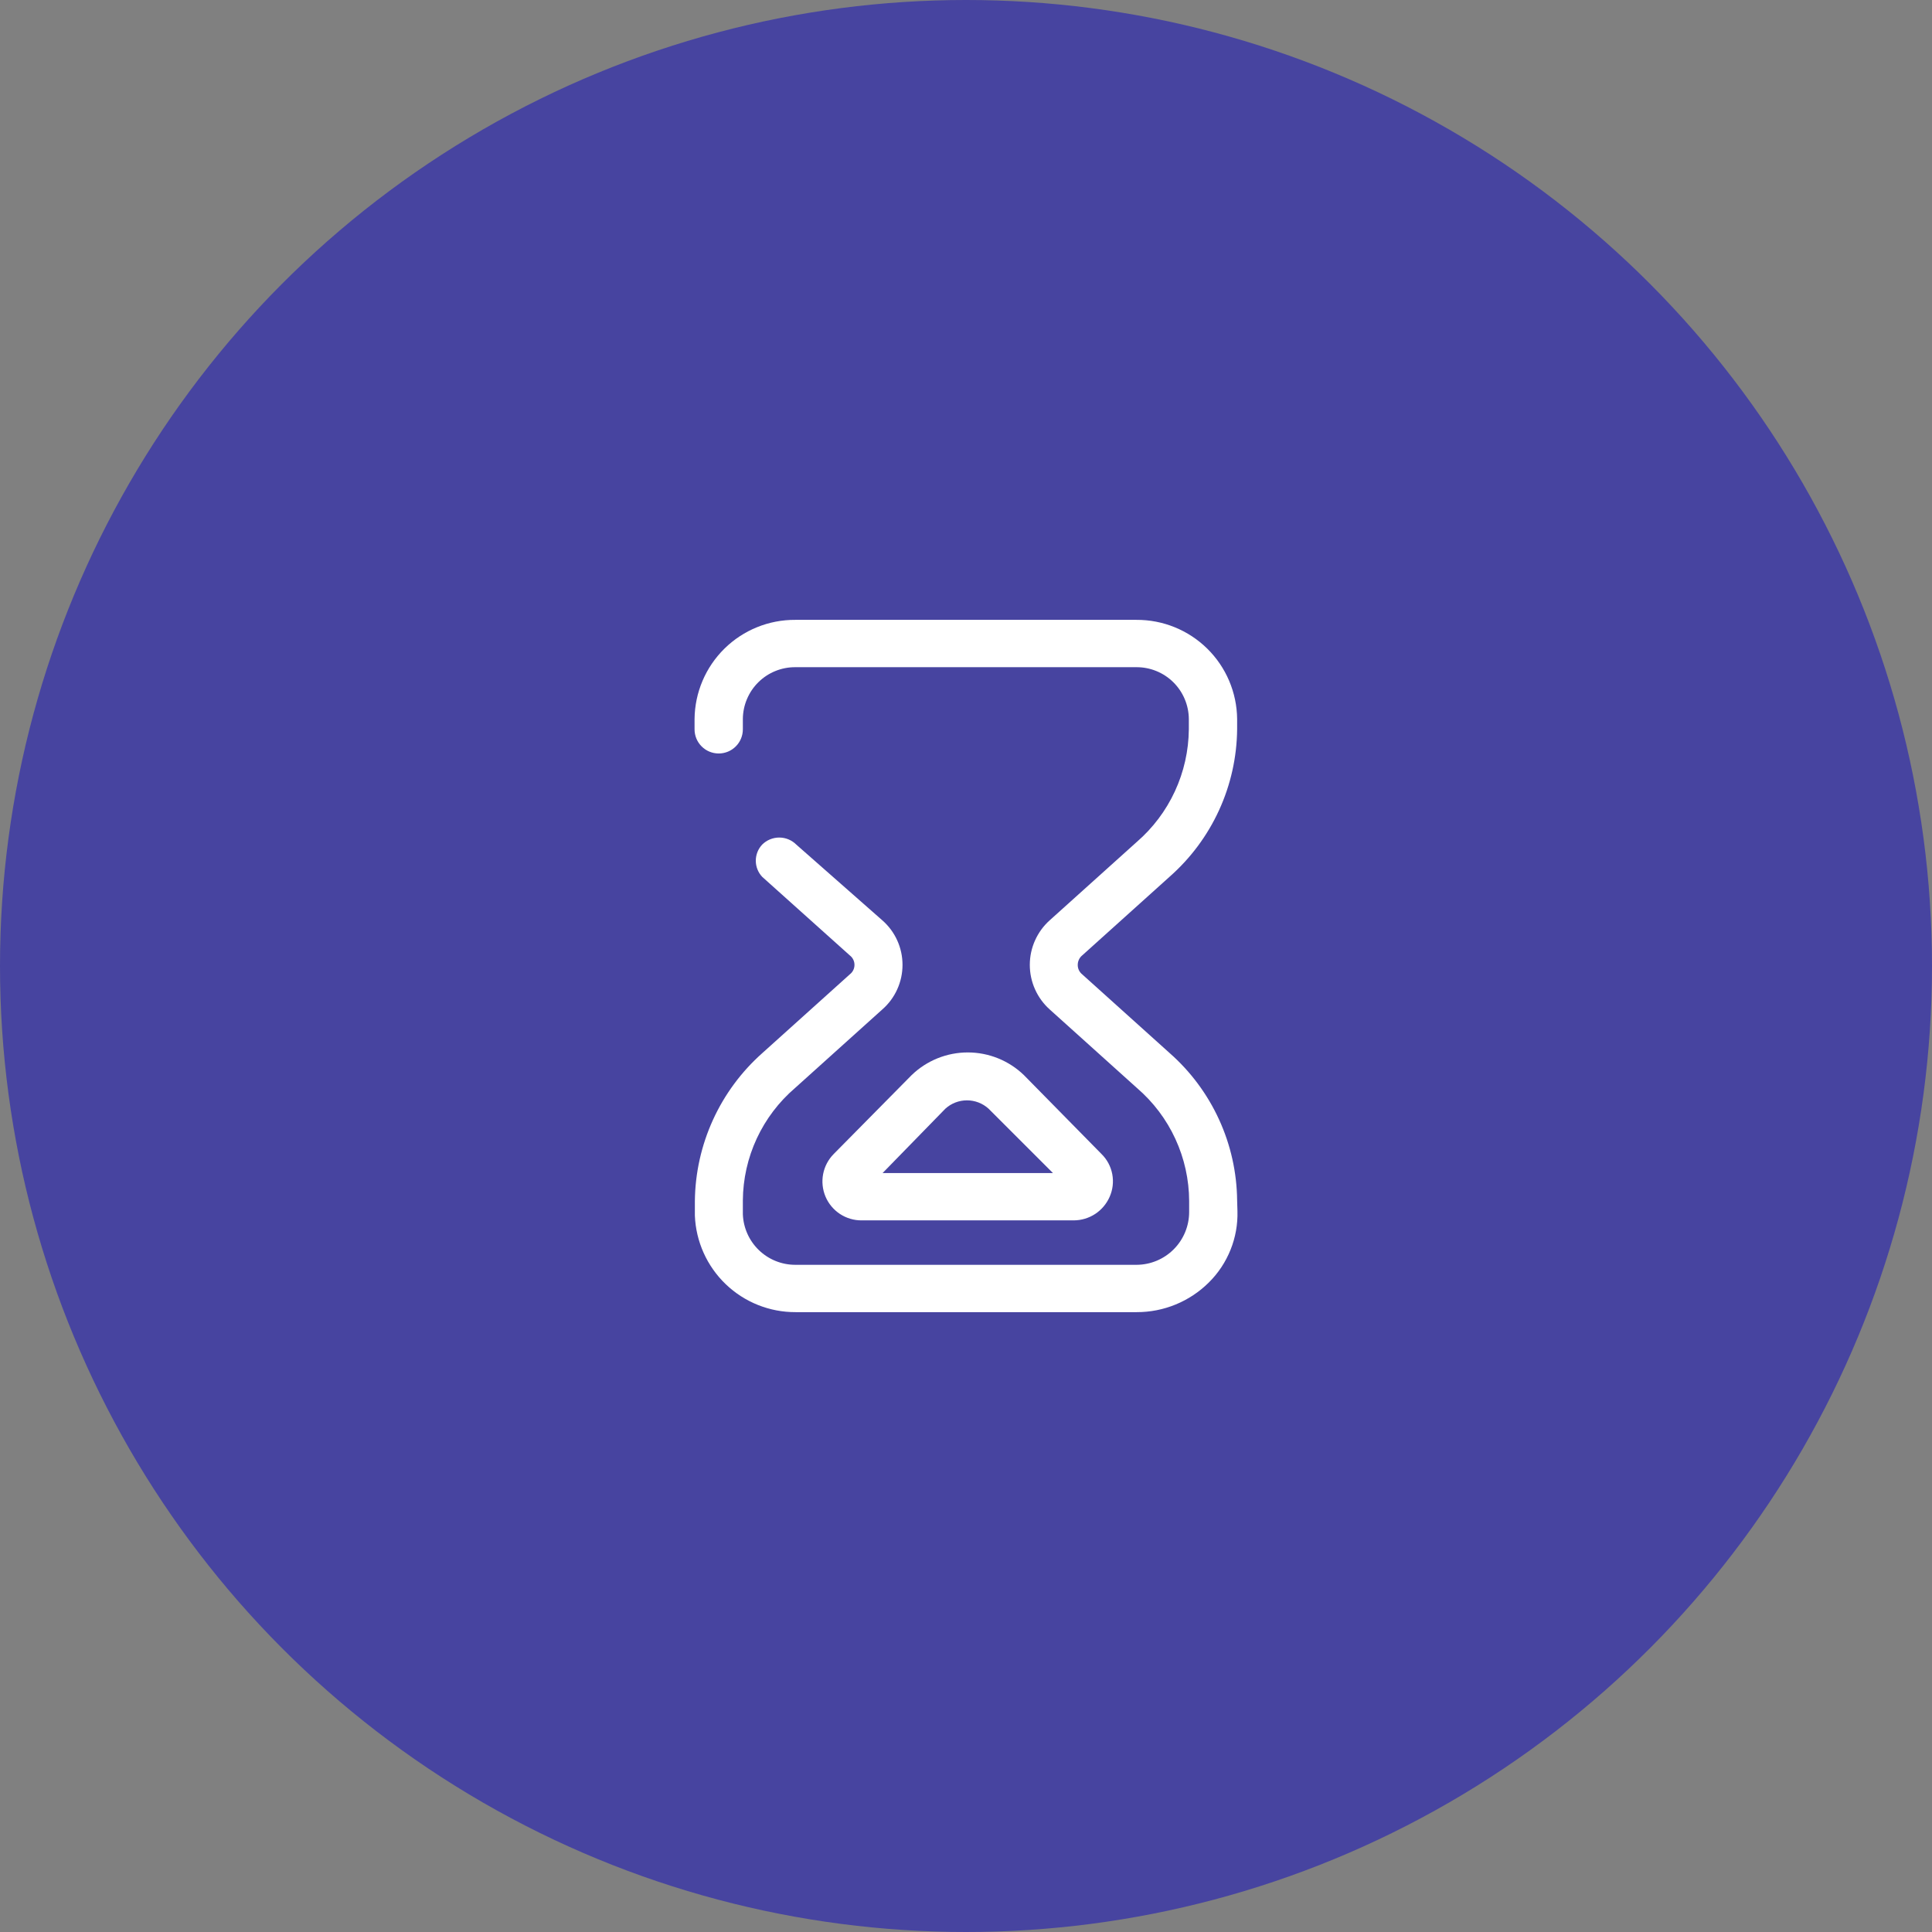
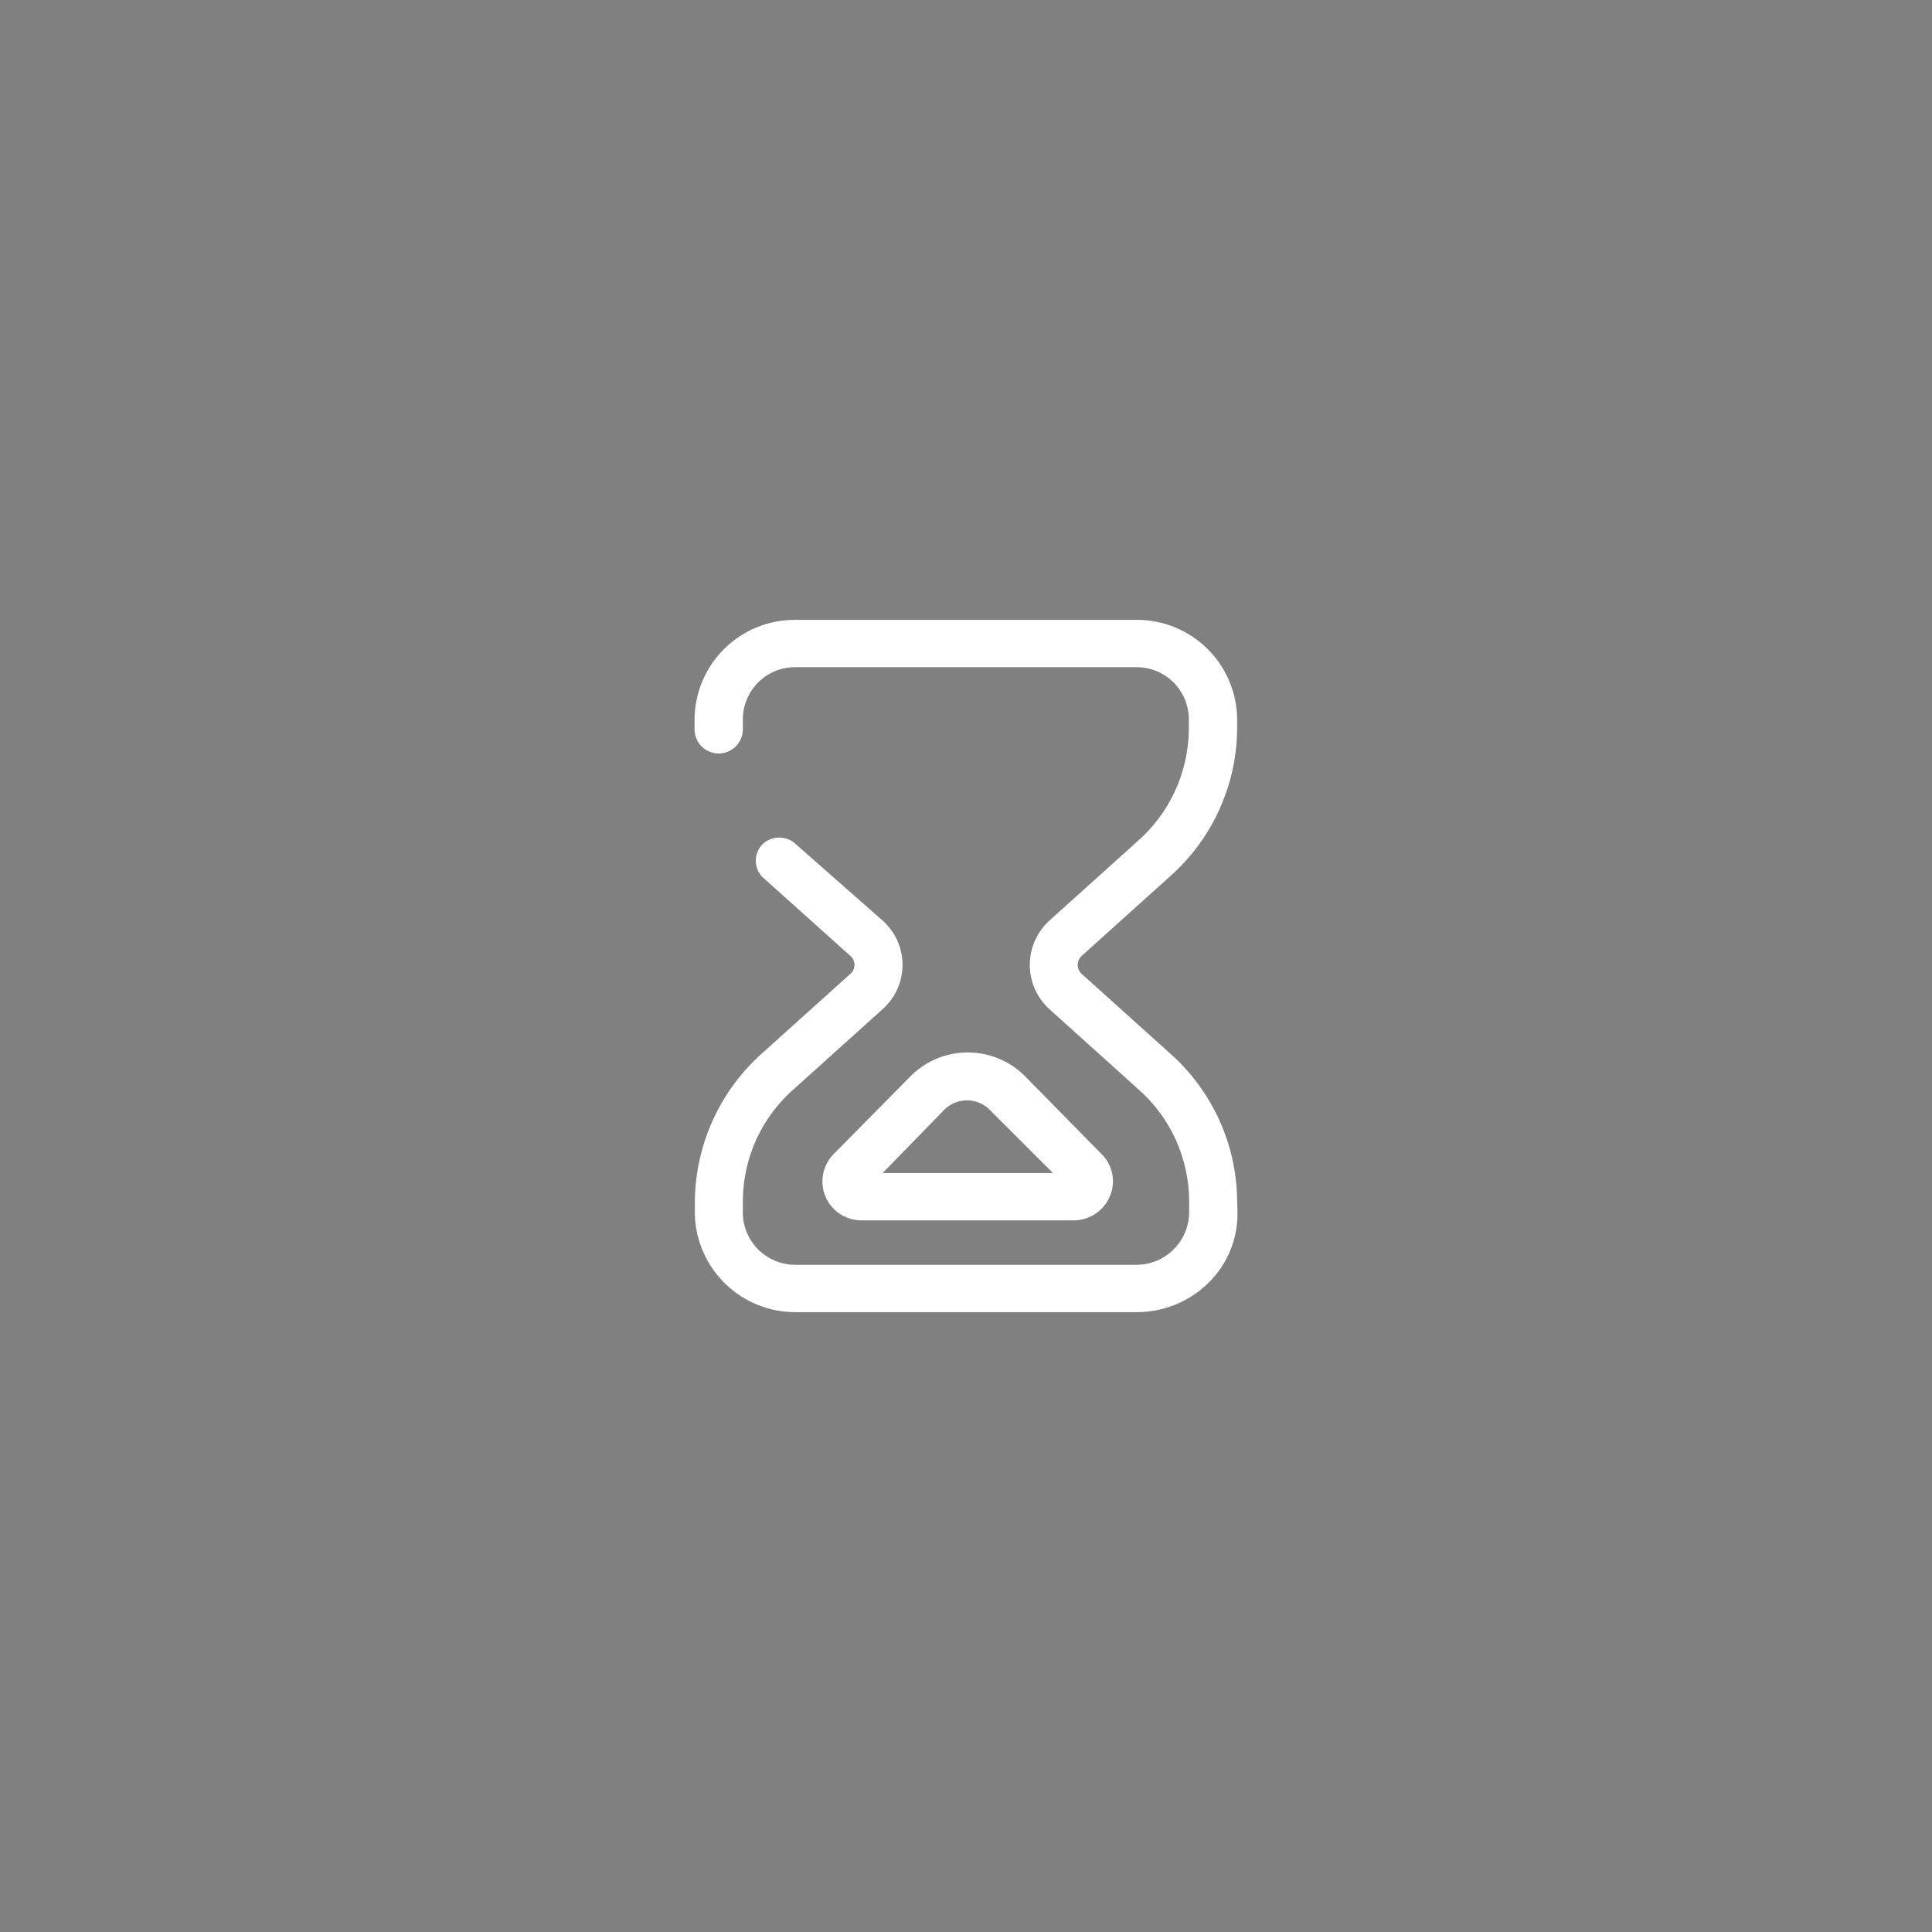
<svg xmlns="http://www.w3.org/2000/svg" width="80" height="80" viewBox="0 0 80 80" fill="none">
  <rect x="0" y="0" width="80" height="80" fill="#808080" stroke="none" />
-   <circle cx="40" cy="40" r="40" fill="#4744A0" />
  <path d="M51.24 50.147C51.256 50.695 51.159 51.241 50.954 51.75C50.75 52.259 50.444 52.721 50.053 53.107C49.259 53.895 48.185 54.336 47.067 54.333H32.947C31.868 54.338 30.83 53.923 30.052 53.177C29.273 52.43 28.815 51.411 28.773 50.333V49.733C28.785 48.572 29.041 47.426 29.523 46.37C30.005 45.313 30.704 44.37 31.573 43.6L35.187 40.347C35.247 40.301 35.297 40.241 35.331 40.173C35.365 40.105 35.382 40.029 35.382 39.953C35.382 39.877 35.365 39.802 35.331 39.734C35.297 39.665 35.247 39.606 35.187 39.56L31.56 36.307C31.39 36.126 31.296 35.888 31.296 35.64C31.296 35.392 31.39 35.154 31.56 34.973C31.747 34.786 32.002 34.681 32.267 34.681C32.532 34.681 32.786 34.786 32.973 34.973L36.533 38.107C36.797 38.337 37.008 38.621 37.152 38.939C37.297 39.258 37.371 39.603 37.371 39.953C37.371 40.303 37.297 40.649 37.152 40.967C37.008 41.286 36.797 41.57 36.533 41.8L32.92 45.053C32.248 45.629 31.708 46.343 31.335 47.145C30.962 47.948 30.766 48.822 30.76 49.707V50.28C30.781 50.842 31.019 51.375 31.424 51.765C31.829 52.156 32.37 52.374 32.933 52.373H47.067C47.644 52.37 48.197 52.138 48.604 51.728C49.011 51.319 49.24 50.764 49.24 50.187V49.733C49.237 48.844 49.042 47.966 48.669 47.158C48.297 46.351 47.755 45.633 47.08 45.053L43.467 41.8C43.207 41.567 43 41.283 42.858 40.965C42.715 40.646 42.642 40.302 42.642 39.953C42.642 39.605 42.715 39.26 42.858 38.942C43 38.624 43.207 38.339 43.467 38.107L47.067 34.867C47.738 34.287 48.277 33.571 48.65 32.766C49.022 31.962 49.219 31.087 49.227 30.2V29.773C49.225 29.49 49.167 29.209 49.057 28.948C48.947 28.686 48.786 28.449 48.585 28.25C48.383 28.05 48.144 27.893 47.881 27.786C47.618 27.679 47.337 27.625 47.053 27.627H32.933C32.65 27.625 32.368 27.679 32.106 27.786C31.843 27.893 31.604 28.05 31.402 28.25C31.2 28.449 31.04 28.686 30.93 28.948C30.819 29.209 30.762 29.49 30.76 29.773V30.2C30.76 30.465 30.655 30.72 30.467 30.907C30.28 31.095 30.025 31.2 29.76 31.2C29.495 31.2 29.24 31.095 29.053 30.907C28.865 30.72 28.76 30.465 28.76 30.2V29.773C28.771 28.676 29.216 27.627 29.998 26.858C30.78 26.088 31.836 25.66 32.933 25.667H47.053C48.151 25.66 49.206 26.088 49.989 26.858C50.771 27.627 51.216 28.676 51.227 29.773V30.2C51.215 31.357 50.96 32.499 50.477 33.552C49.995 34.604 49.296 35.542 48.427 36.307L44.813 39.56C44.754 39.608 44.706 39.669 44.674 39.739C44.642 39.808 44.626 39.884 44.627 39.96C44.627 40.034 44.643 40.108 44.676 40.175C44.708 40.242 44.755 40.3 44.813 40.347L48.427 43.6C49.296 44.364 49.995 45.303 50.477 46.355C50.96 47.407 51.215 48.549 51.227 49.707L51.24 50.147ZM34.52 47.787L37.747 44.52C38.371 43.916 39.205 43.579 40.073 43.579C40.942 43.579 41.776 43.916 42.4 44.52L45.613 47.787C45.843 48.013 45.997 48.304 46.057 48.621C46.116 48.938 46.078 49.266 45.947 49.56C45.82 49.848 45.613 50.093 45.351 50.266C45.088 50.438 44.781 50.531 44.467 50.533H35.68C35.361 50.536 35.048 50.443 34.781 50.268C34.515 50.092 34.306 49.842 34.182 49.548C34.058 49.254 34.024 48.929 34.084 48.616C34.144 48.302 34.296 48.014 34.52 47.787ZM36.547 48.573H43.6L40.933 45.907C40.688 45.685 40.37 45.563 40.04 45.563C39.71 45.563 39.392 45.685 39.147 45.907L36.547 48.573Z" fill="white" />
</svg>